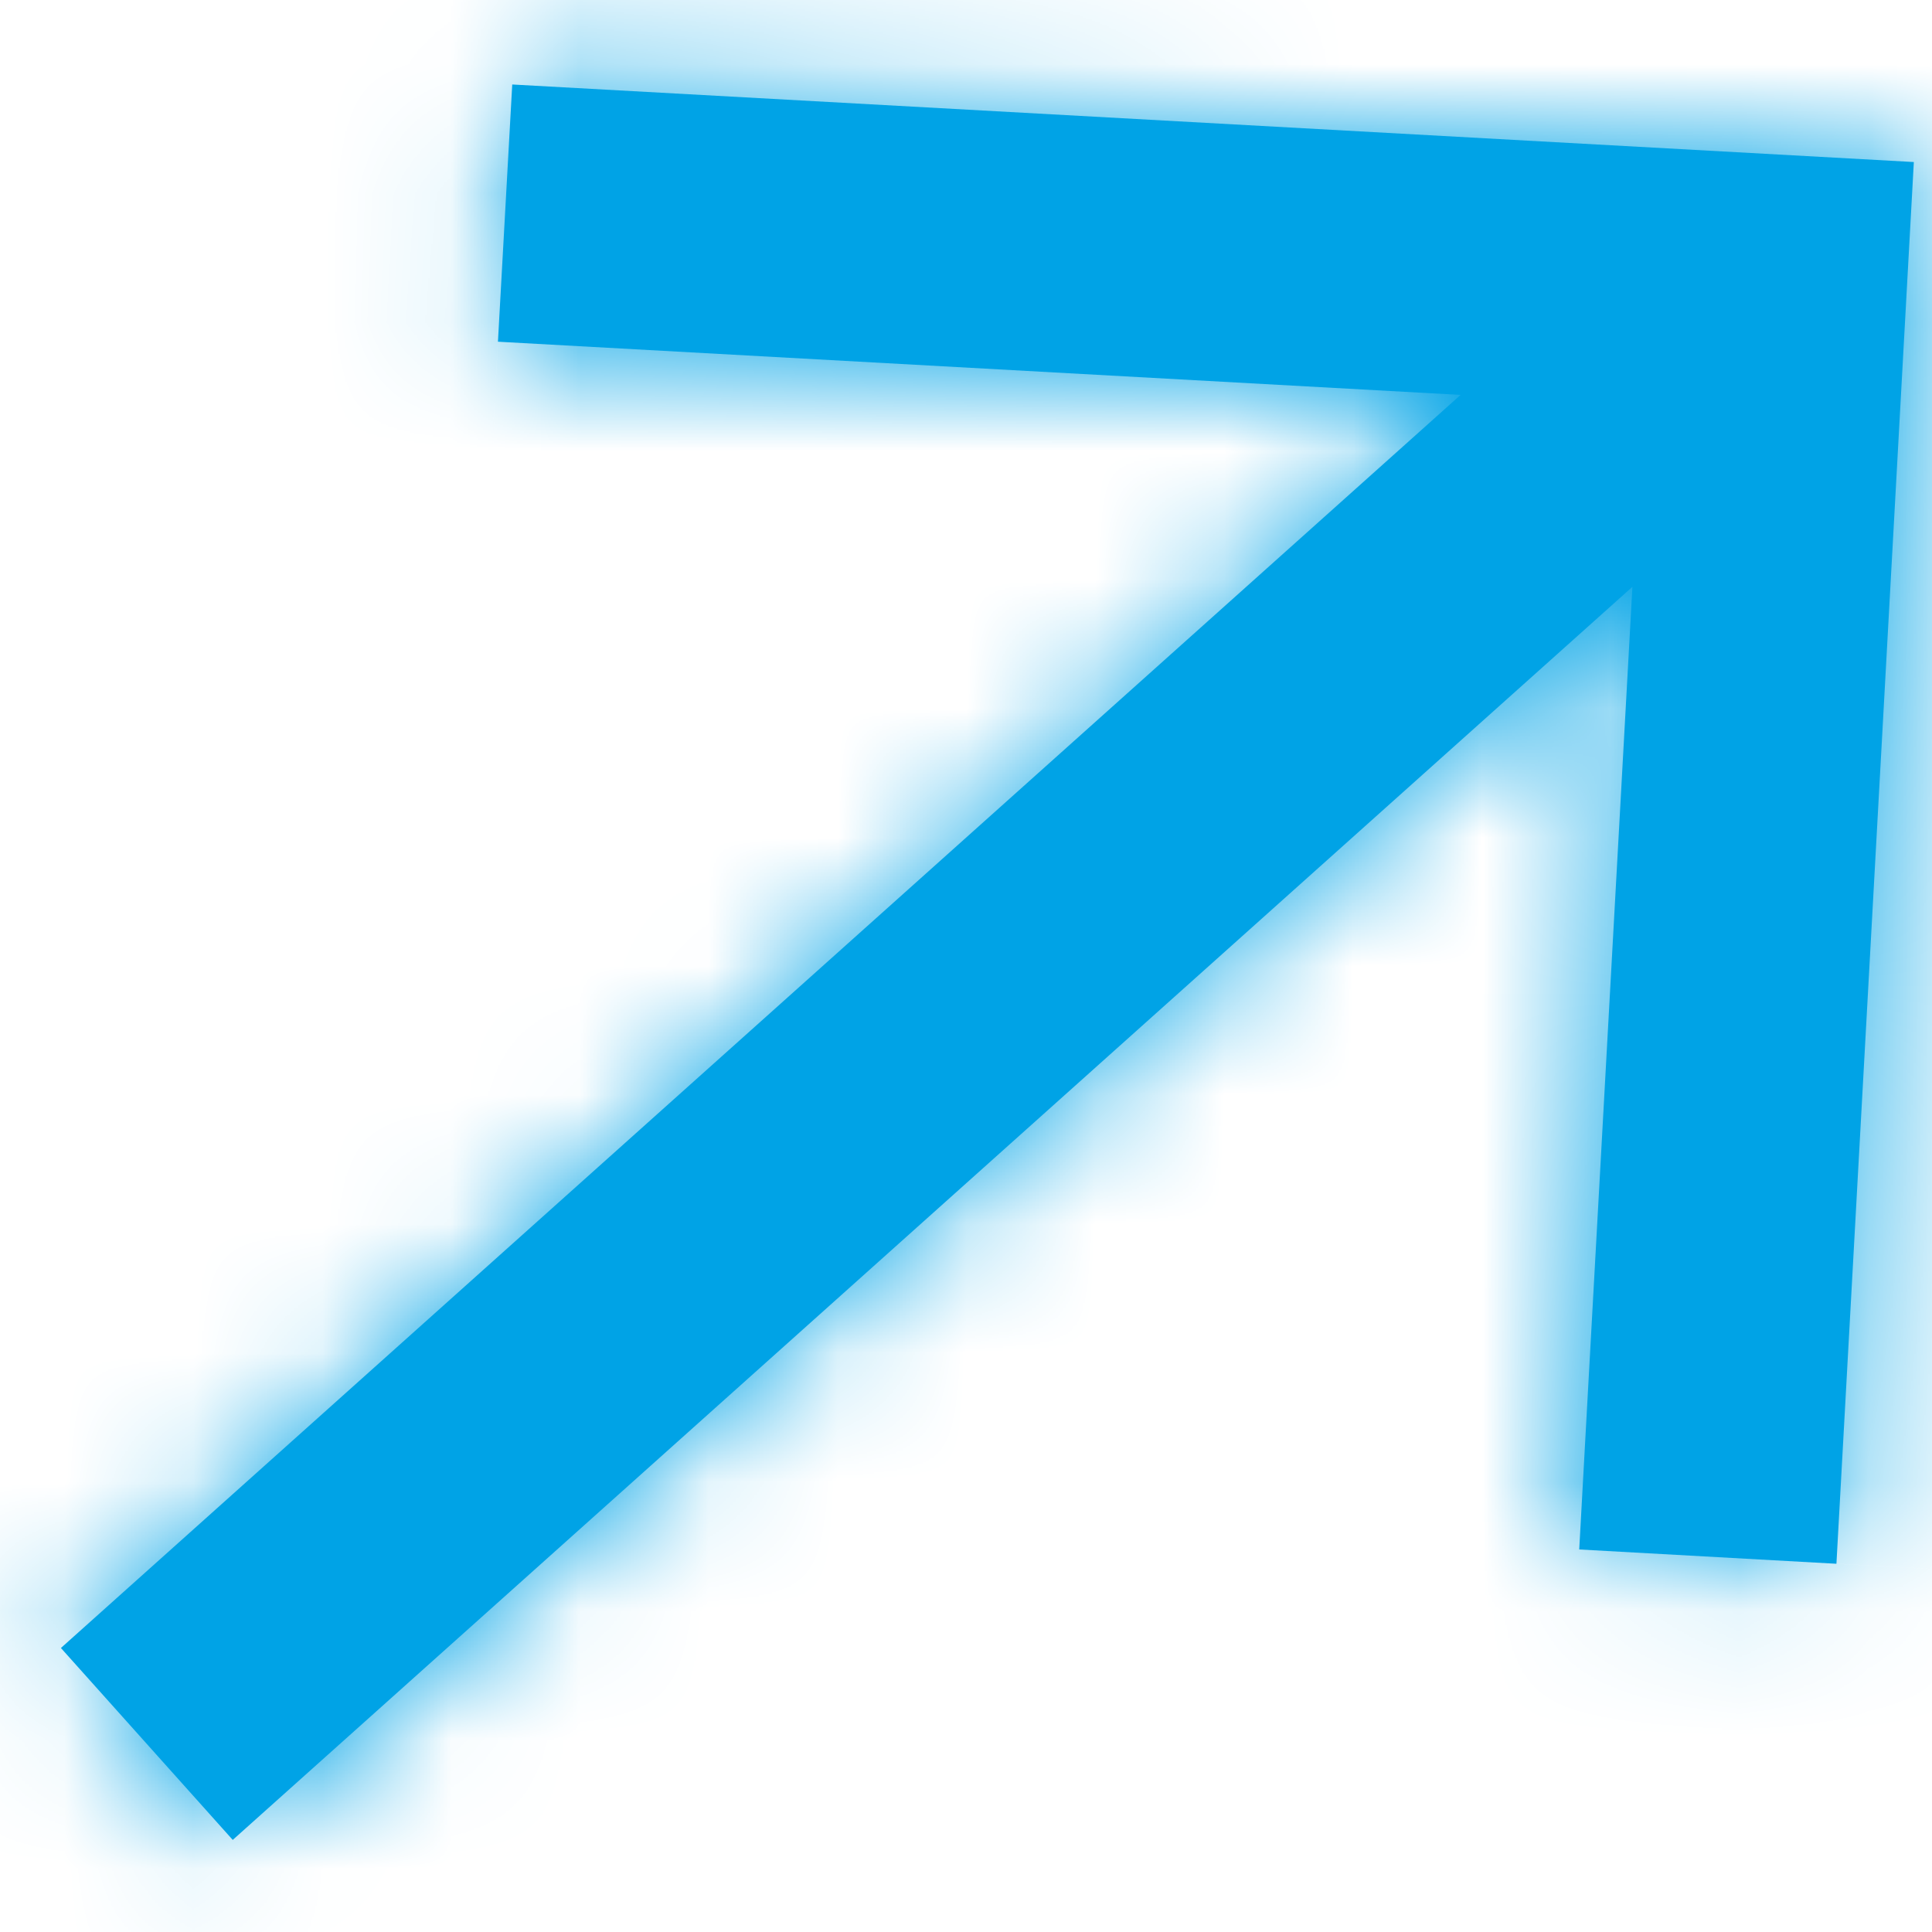
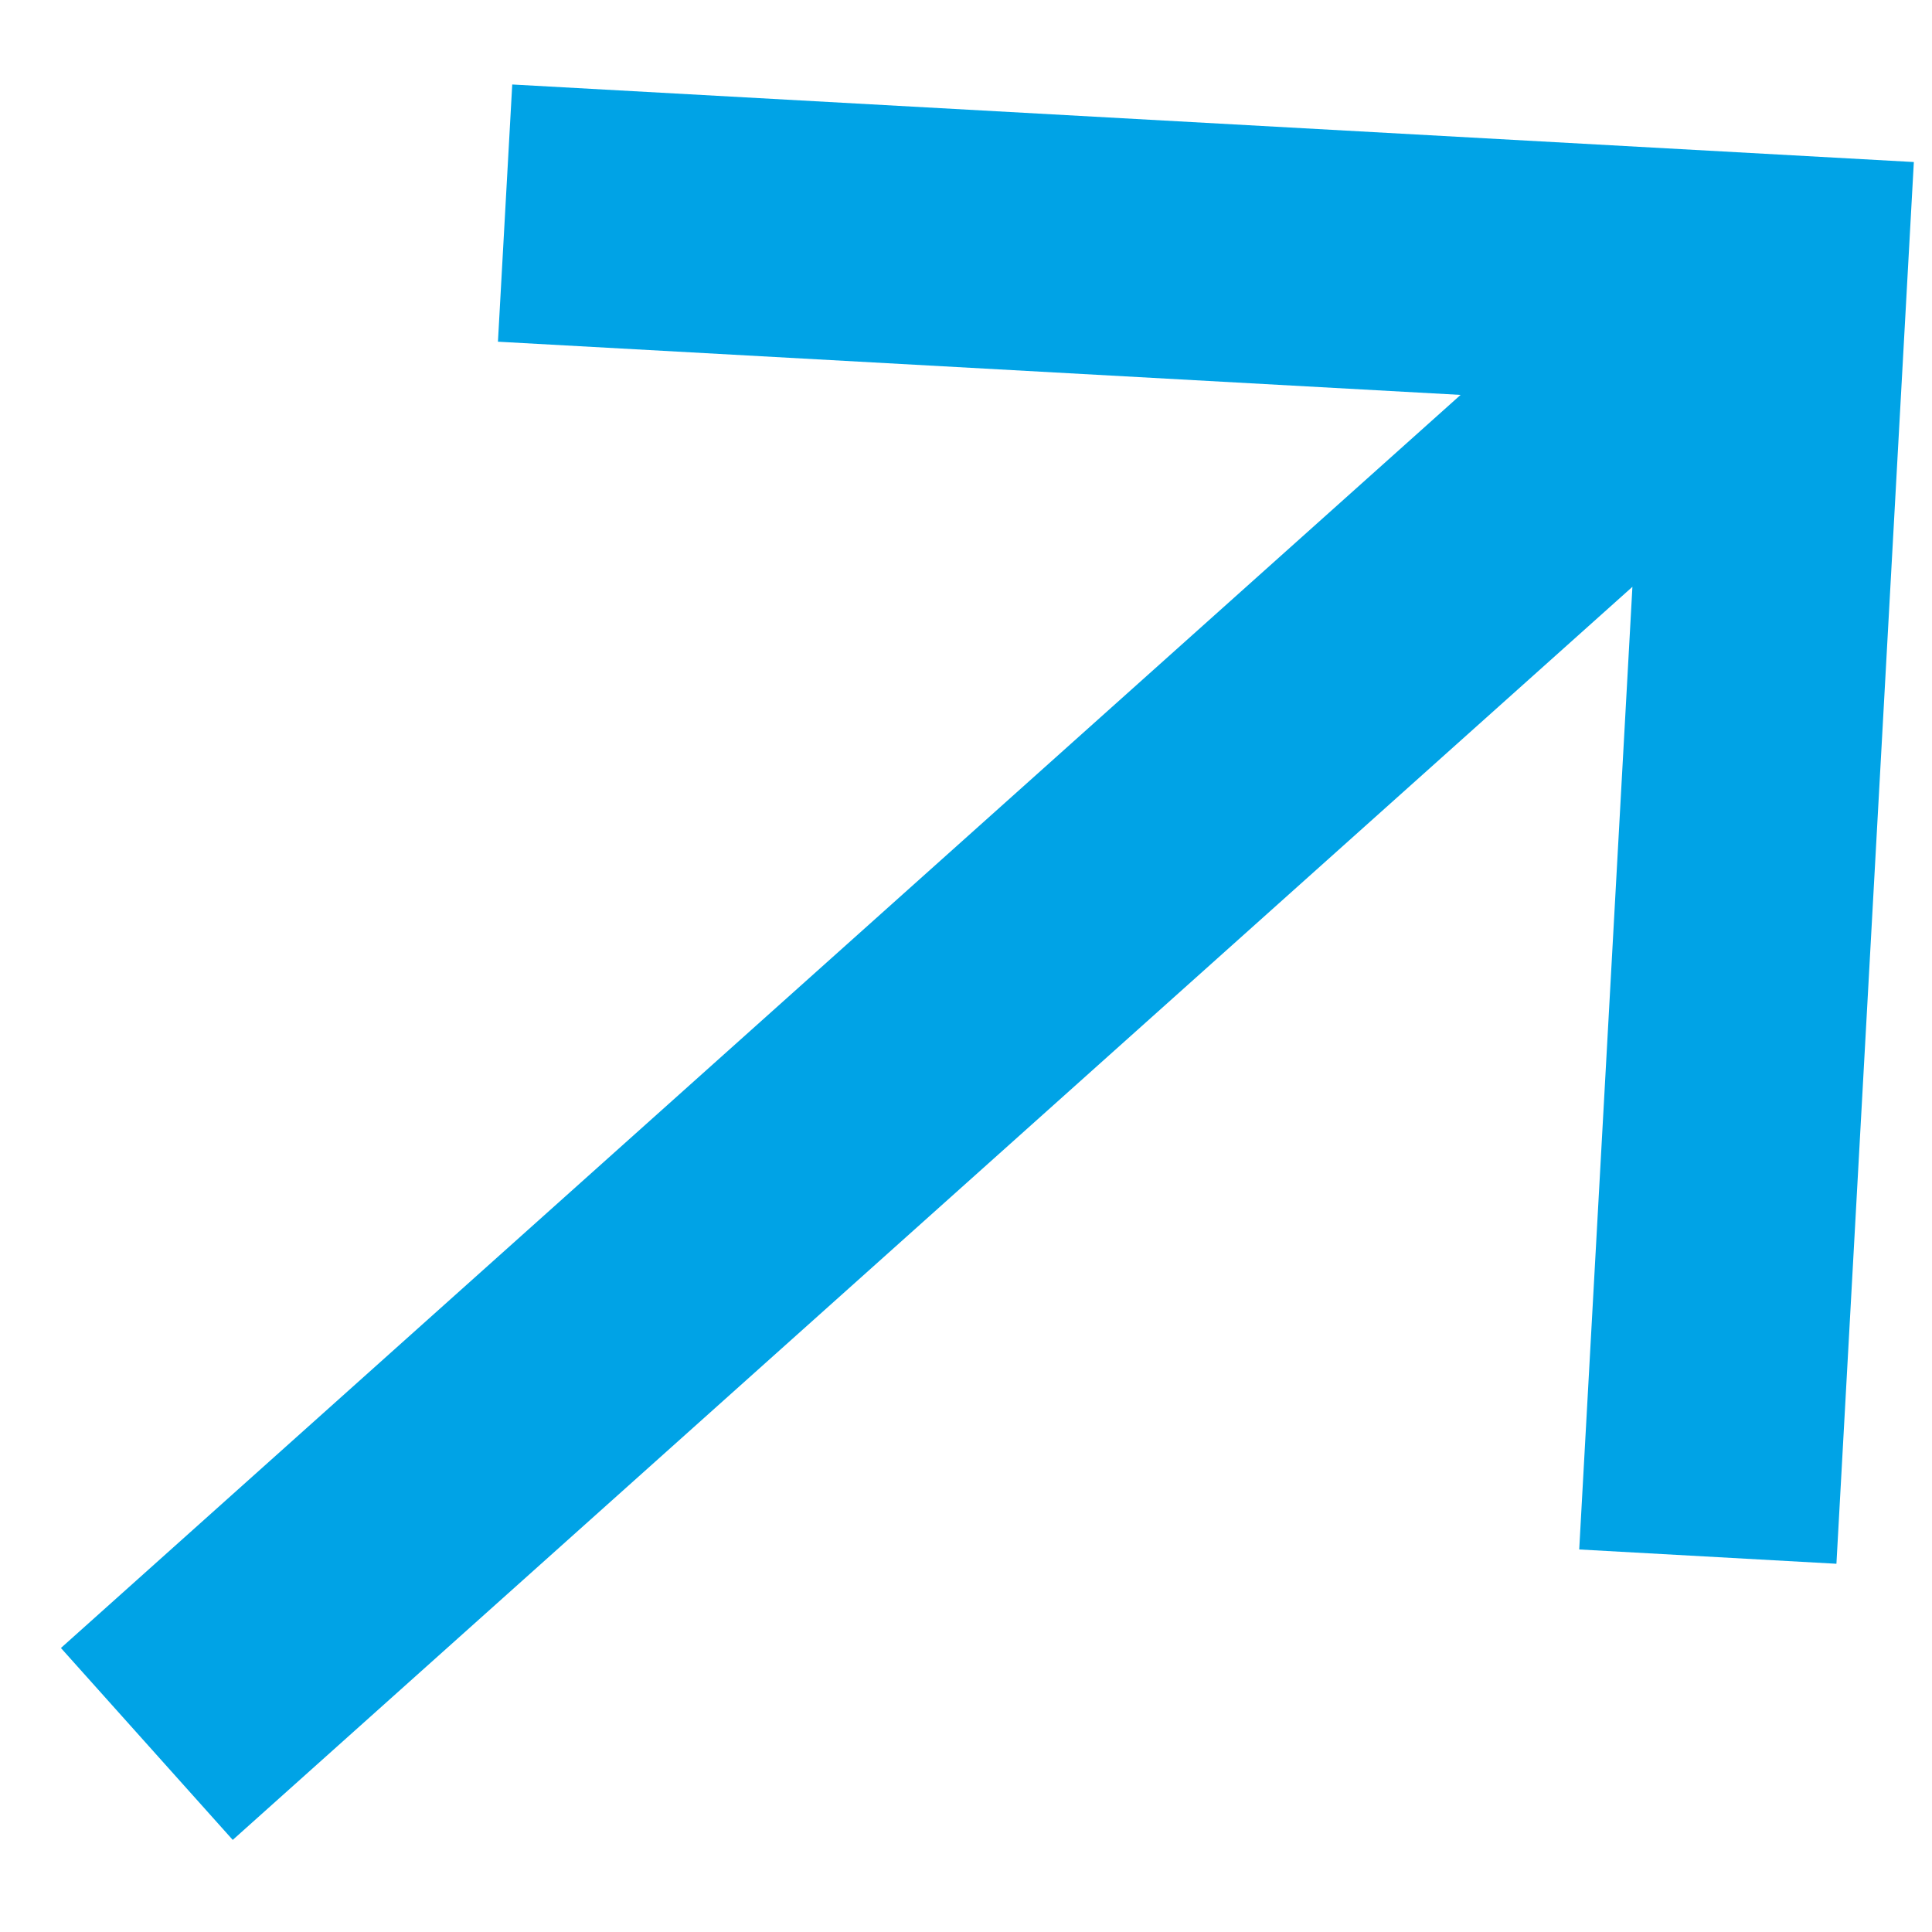
<svg xmlns="http://www.w3.org/2000/svg" width="15" height="15" viewBox="0 0 15 15" fill="none">
  <mask id="path-1-inside-1_780_1430" fill="white">
-     <path d="M1.807 14.285L12.674 4.556L12.261 12.03L14.258 12.141L14.859 1.258L3.977 0.656L3.866 2.653L11.34 3.066L0.473 12.795L1.807 14.285Z" />
+     <path d="M1.807 14.285L12.674 4.556L12.261 12.03L14.258 12.141L14.859 1.258L3.977 0.656L3.866 2.653L11.34 3.066L0.473 12.795Z" />
  </mask>
  <path d="M1.807 14.285L12.674 4.556L12.261 12.03L14.258 12.141L14.859 1.258L3.977 0.656L3.866 2.653L11.34 3.066L0.473 12.795L1.807 14.285Z" fill="#00A3E6" />
-   <path d="M1.807 14.285L-1.173 16.953L1.495 19.933L4.475 17.265L1.807 14.285ZM12.674 4.556L16.668 4.777L17.201 -4.865L10.006 1.576L12.674 4.556ZM12.261 12.03L8.267 11.809L8.047 15.803L12.04 16.024L12.261 12.03ZM14.258 12.141L14.037 16.134L18.031 16.355L18.252 12.361L14.258 12.141ZM14.859 1.258L18.853 1.479L19.074 -2.515L15.08 -2.736L14.859 1.258ZM3.977 0.656L4.197 -3.338L0.204 -3.558L-0.017 0.435L3.977 0.656ZM3.866 2.653L-0.128 2.432L-0.348 6.426L3.646 6.647L3.866 2.653ZM11.34 3.066L14.008 6.046L21.203 -0.395L11.561 -0.928L11.34 3.066ZM0.473 12.795L-2.195 9.815L-5.175 12.483L-2.507 15.463L0.473 12.795ZM4.475 17.265L15.342 7.536L10.006 1.576L-0.861 11.305L4.475 17.265ZM8.68 4.335L8.267 11.809L16.255 12.251L16.668 4.777L8.68 4.335ZM12.04 16.024L14.037 16.134L14.479 8.147L12.482 8.036L12.04 16.024ZM18.252 12.361L18.853 1.479L10.866 1.037L10.264 11.92L18.252 12.361ZM15.08 -2.736L4.197 -3.338L3.756 4.65L14.639 5.252L15.08 -2.736ZM-0.017 0.435L-0.128 2.432L7.86 2.874L7.971 0.877L-0.017 0.435ZM3.646 6.647L11.12 7.06L11.561 -0.928L4.087 -1.341L3.646 6.647ZM8.672 0.086L-2.195 9.815L3.141 15.775L14.008 6.046L8.672 0.086ZM-2.507 15.463L-1.173 16.953L4.787 11.617L3.453 10.127L-2.507 15.463Z" fill="#00A3E6" mask="url(#path-1-inside-1_780_1430)" />
</svg>